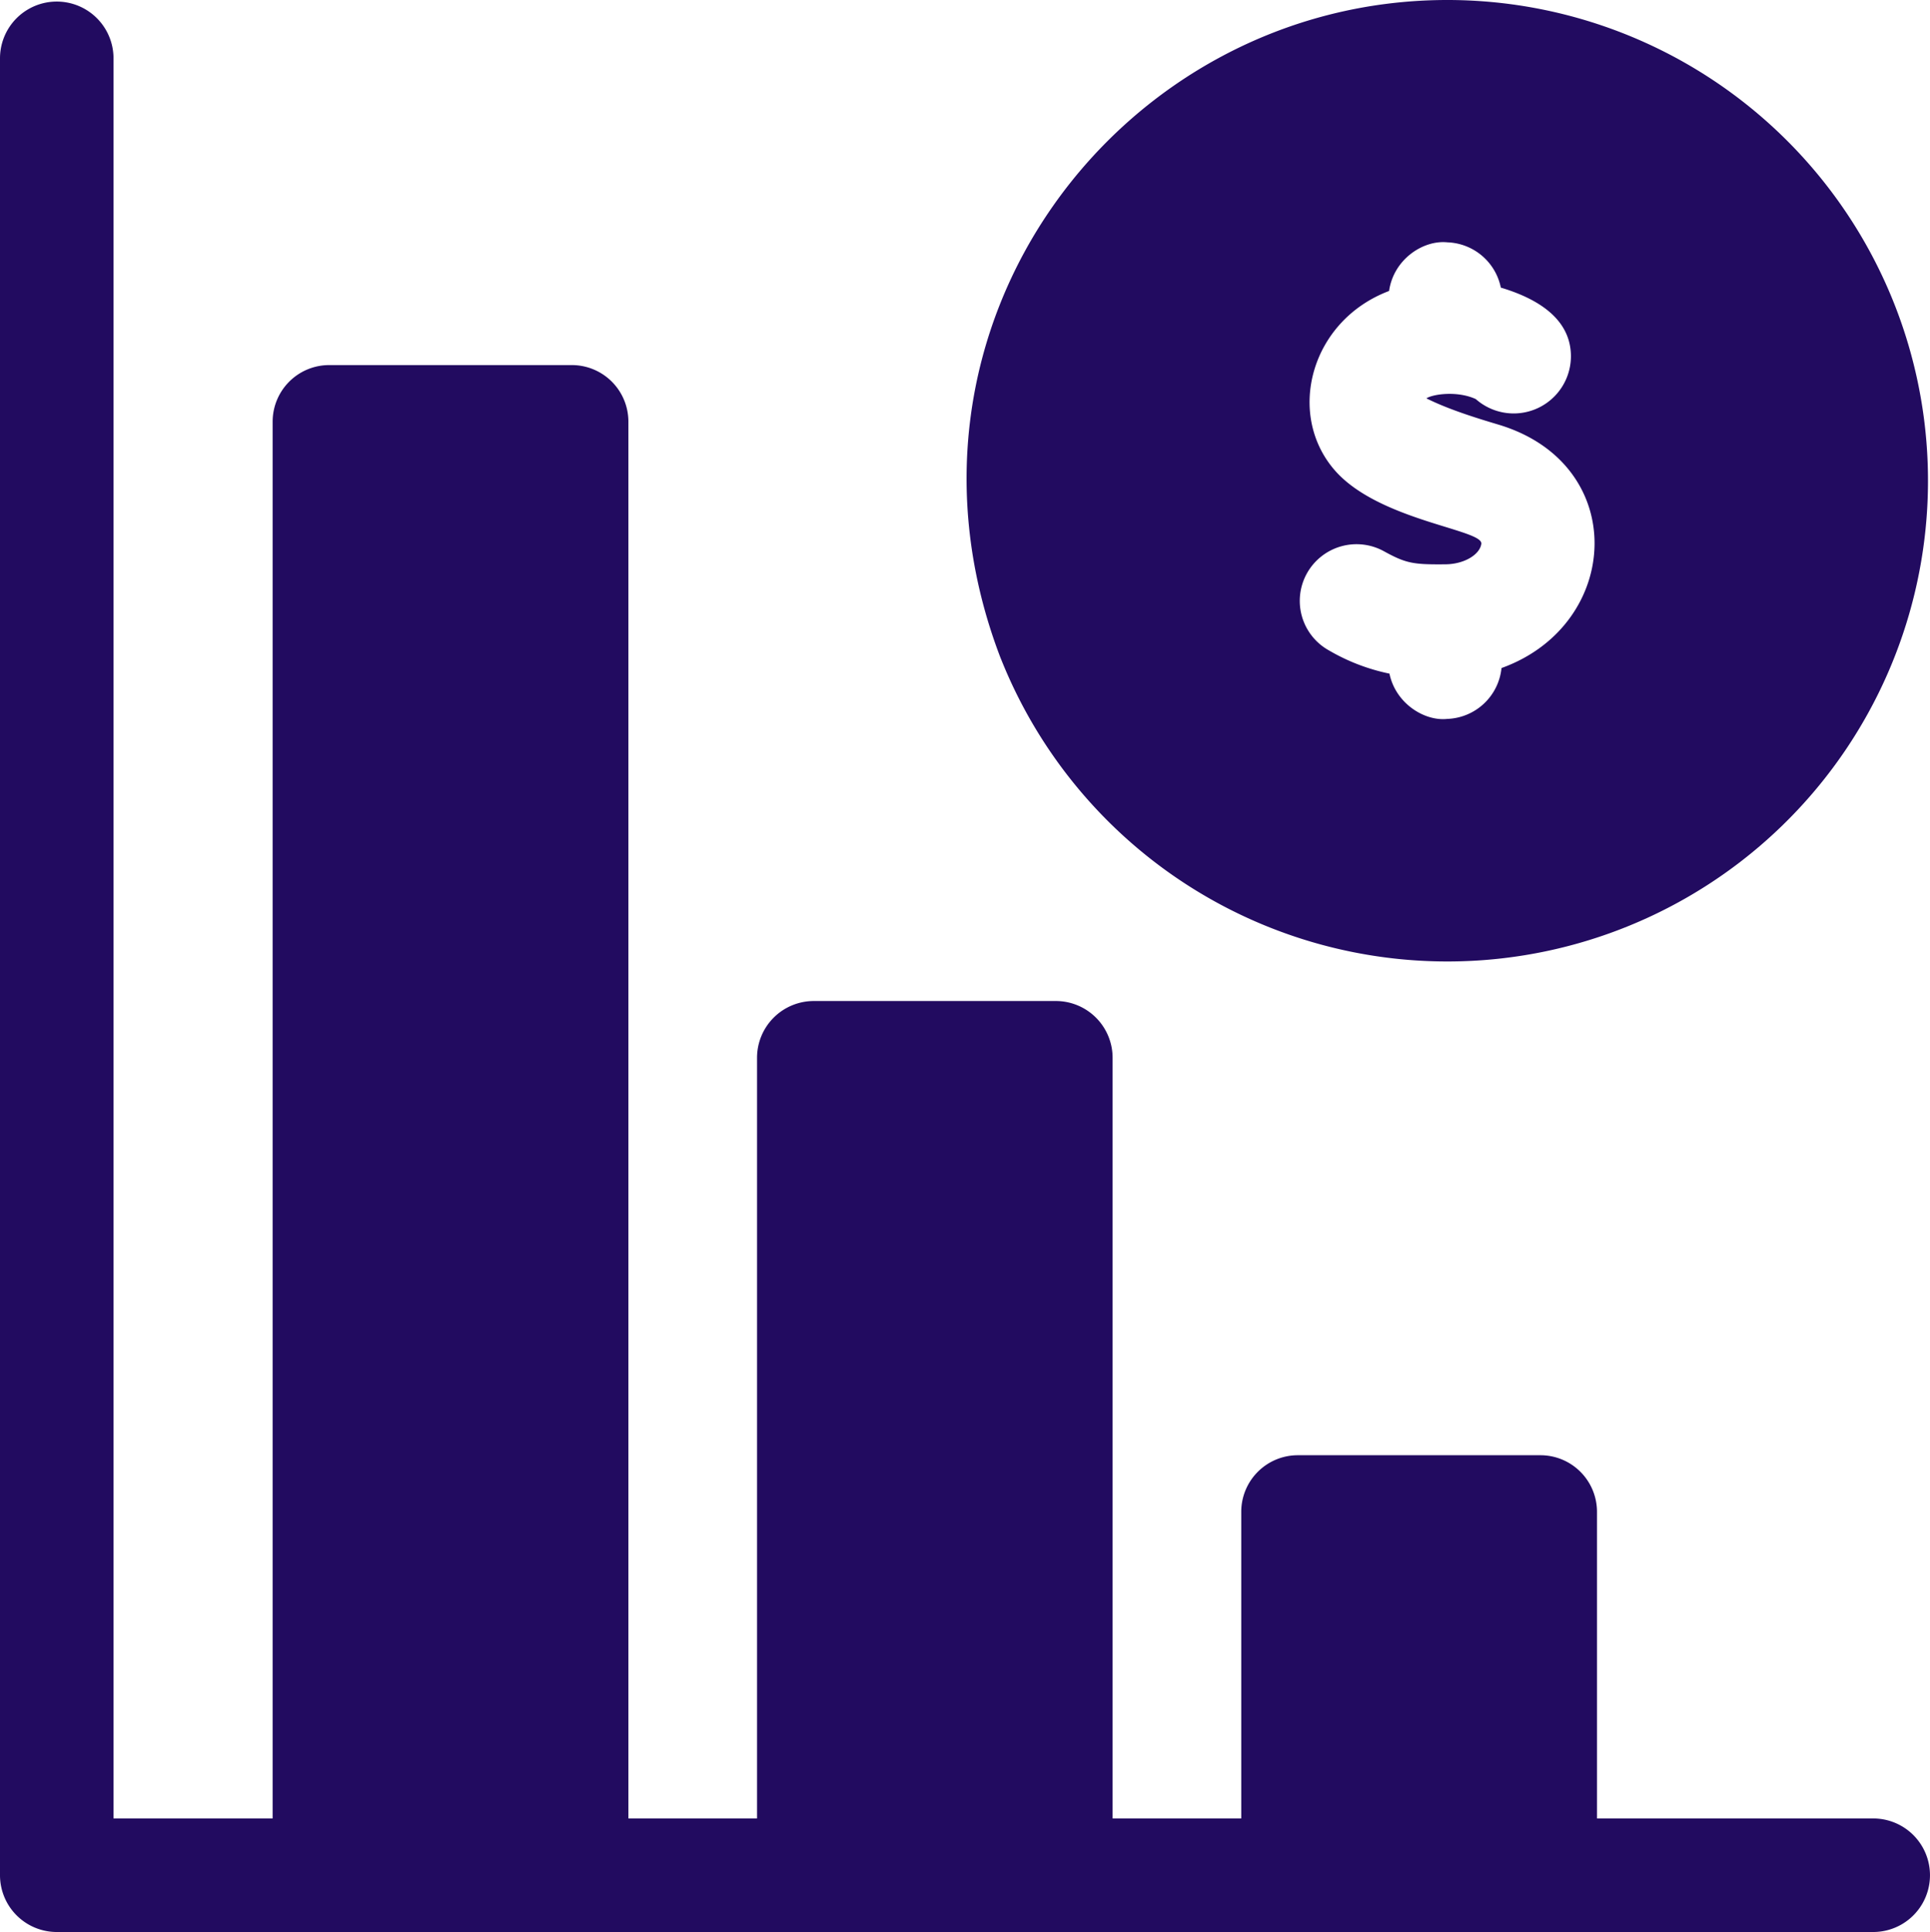
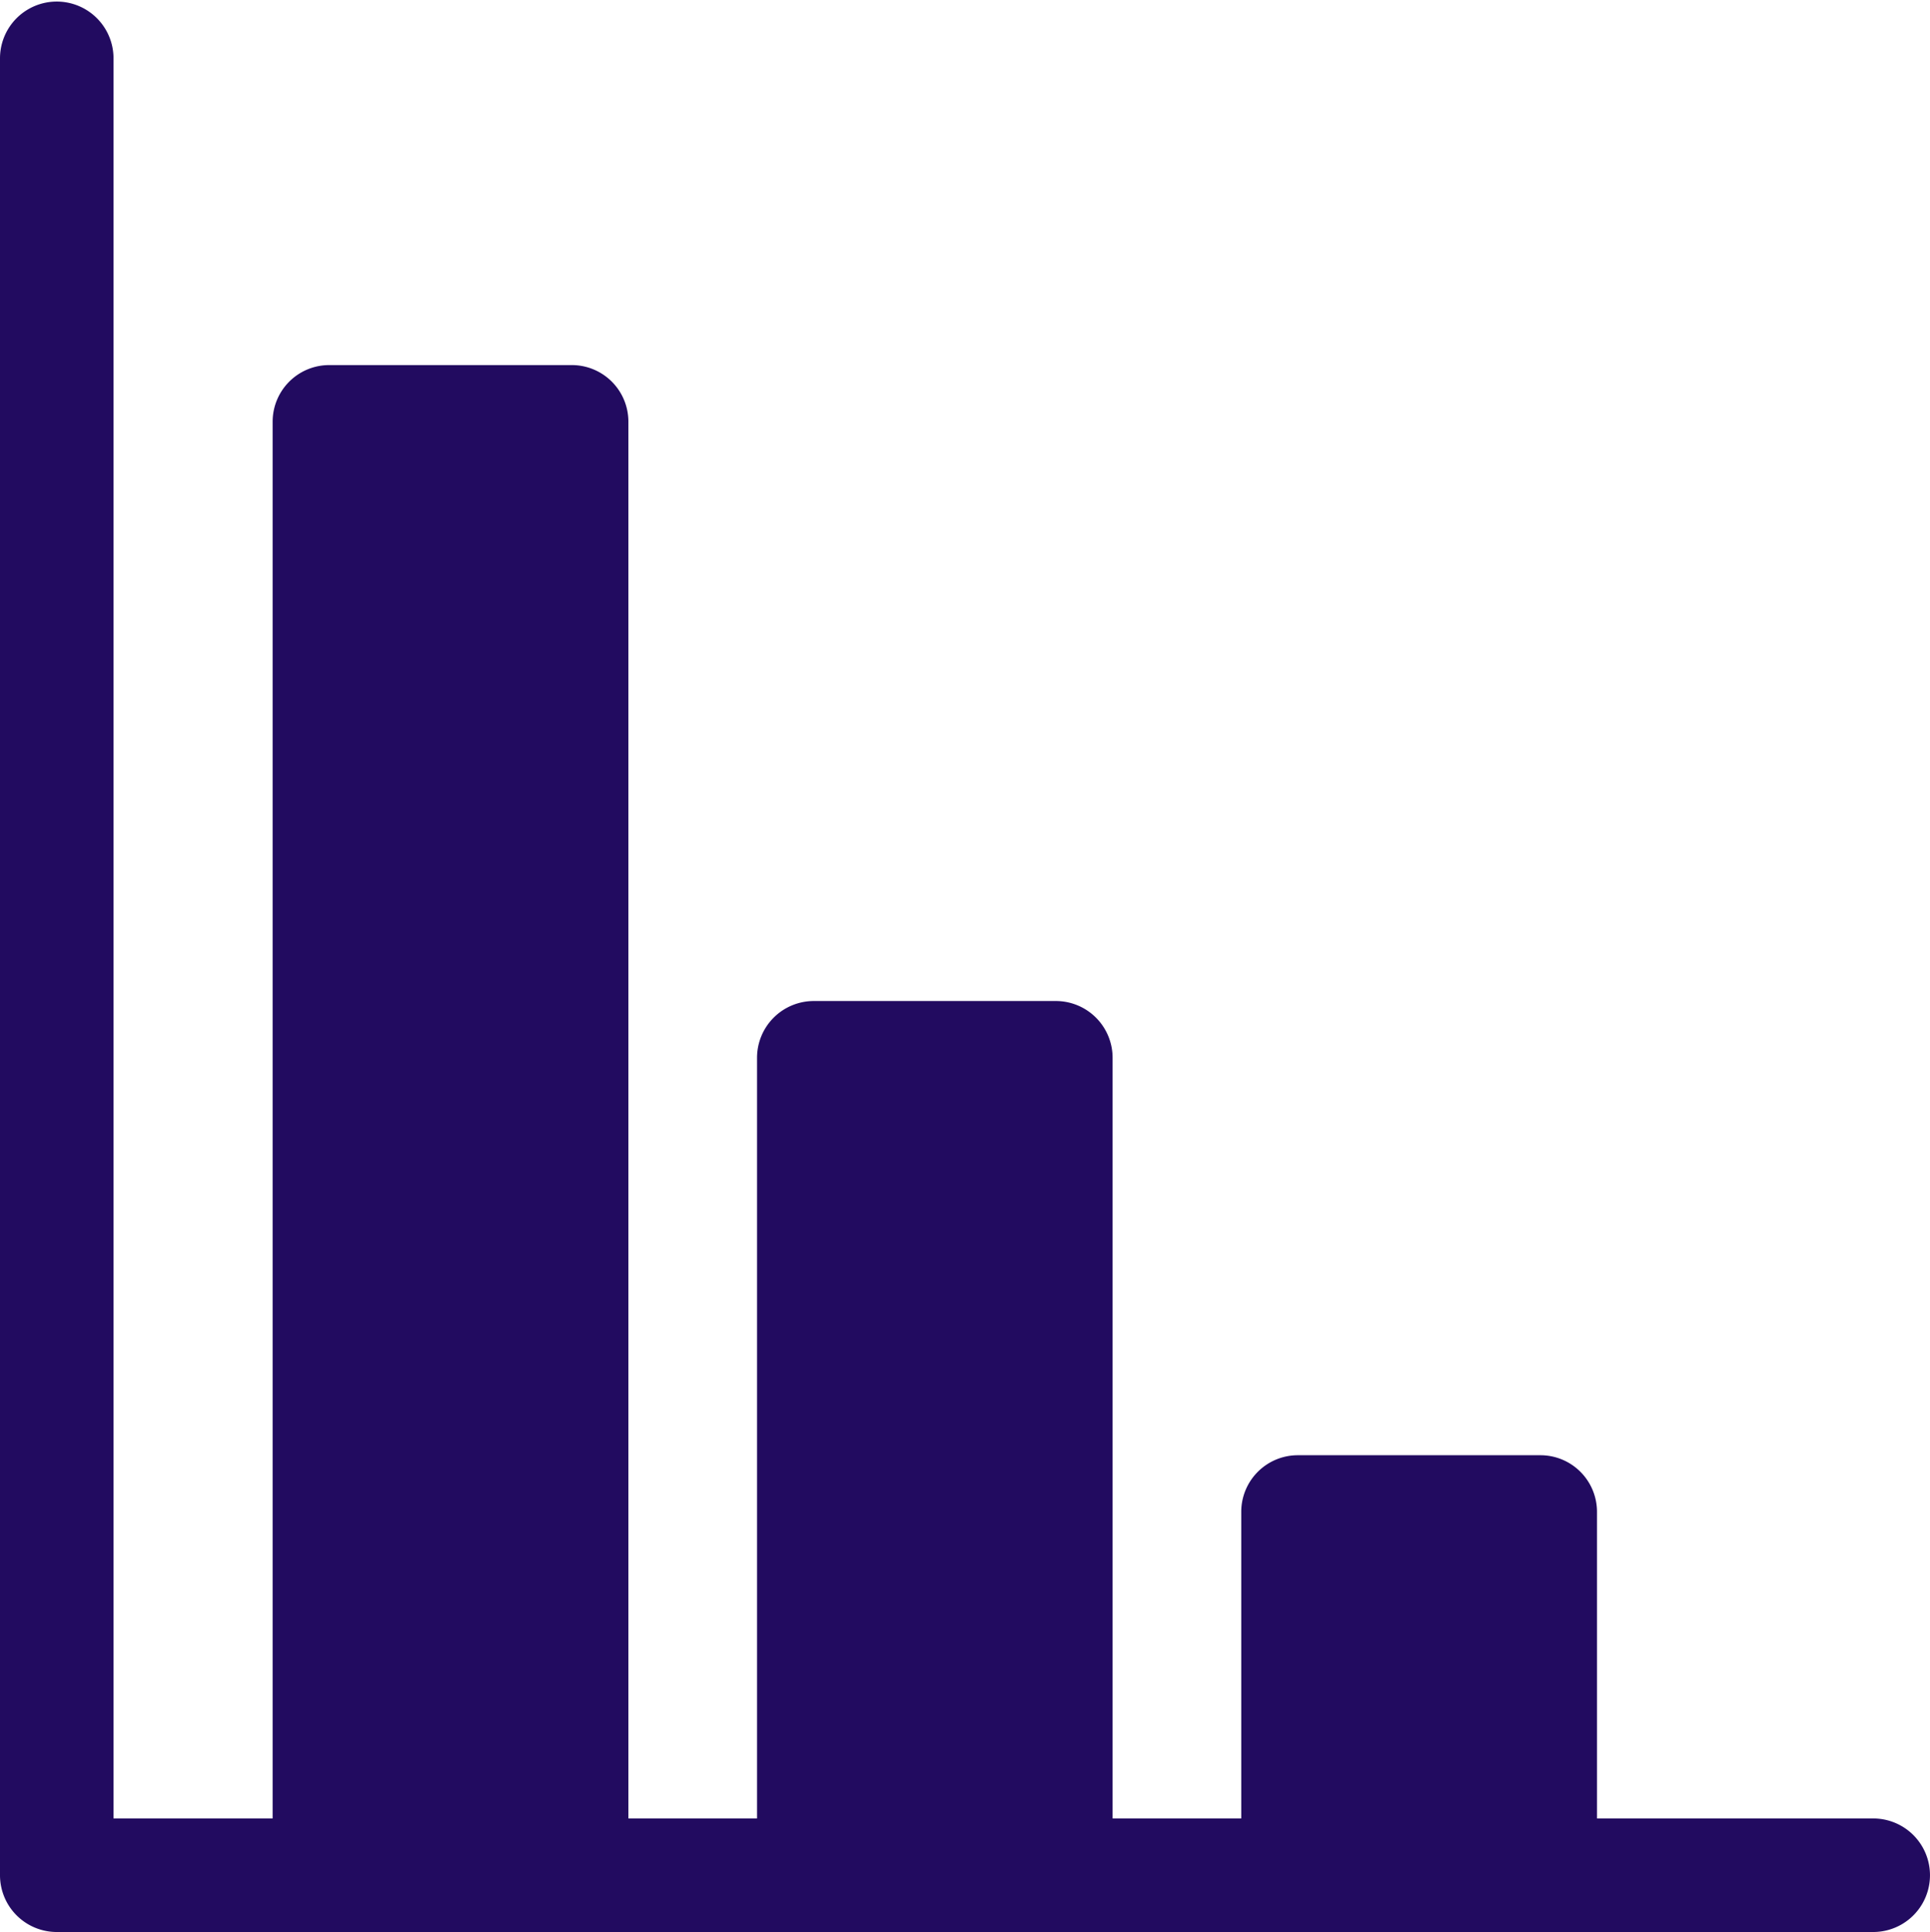
<svg xmlns="http://www.w3.org/2000/svg" viewBox="0 0 511.59 512">
  <defs>
    <style>.cls-1{fill:#220b60;}</style>
  </defs>
  <g id="Layer_2" data-name="Layer 2">
    <g id="Capa_1" data-name="Capa 1">
      <path class="cls-1" d="M496.54,481.91H423.32V400.65a15,15,0,0,0-15.05-15h-64.2a15,15,0,0,0-15.05,15v81.26h-34.1V280.28a15.05,15.05,0,0,0-15.05-15h-64.2a15.05,15.05,0,0,0-15,15V481.91h-34.1V111.75a15,15,0,0,0-15.05-15H87.27a15,15,0,0,0-15,15V481.91H30.09V15.46A15,15,0,1,0,0,15.46V497A15.05,15.05,0,0,0,15.05,512H496.54a15,15,0,1,0,0-30.09Z" />
-       <path class="cls-1" d="M265.3,174.54A127.4,127.4,0,1,0,383.65,0C297.18,0,231.4,86.6,265.29,174.54ZM346.4,152a15.06,15.06,0,0,1,20.45-5.91c5.89,3.25,7.84,3.53,16.16,3.46,5.1,0,9.24-2.57,9.65-5.42.56-3.83-27.33-6.13-38.94-19.6-12.83-14.88-6.35-39.54,14.49-47.42,1.19-8.36,9-13.55,15.44-12.89a15,15,0,0,1,14.18,12c9.6,2.87,18.58,8.2,18.58,18.21a15.17,15.17,0,0,1-25.22,11.33c-4.93-2.26-11.38-1.31-13.09-.19,5.72,2.86,12.91,5.11,19,6.93,35.07,10.43,32.82,53.05.91,64.54a15,15,0,0,1-14.4,13.48c-6,.65-13.66-4.07-15.3-12a52.91,52.91,0,0,1-16.05-6.16A15,15,0,0,1,346.4,152Z" />
    </g>
  </g>
</svg>